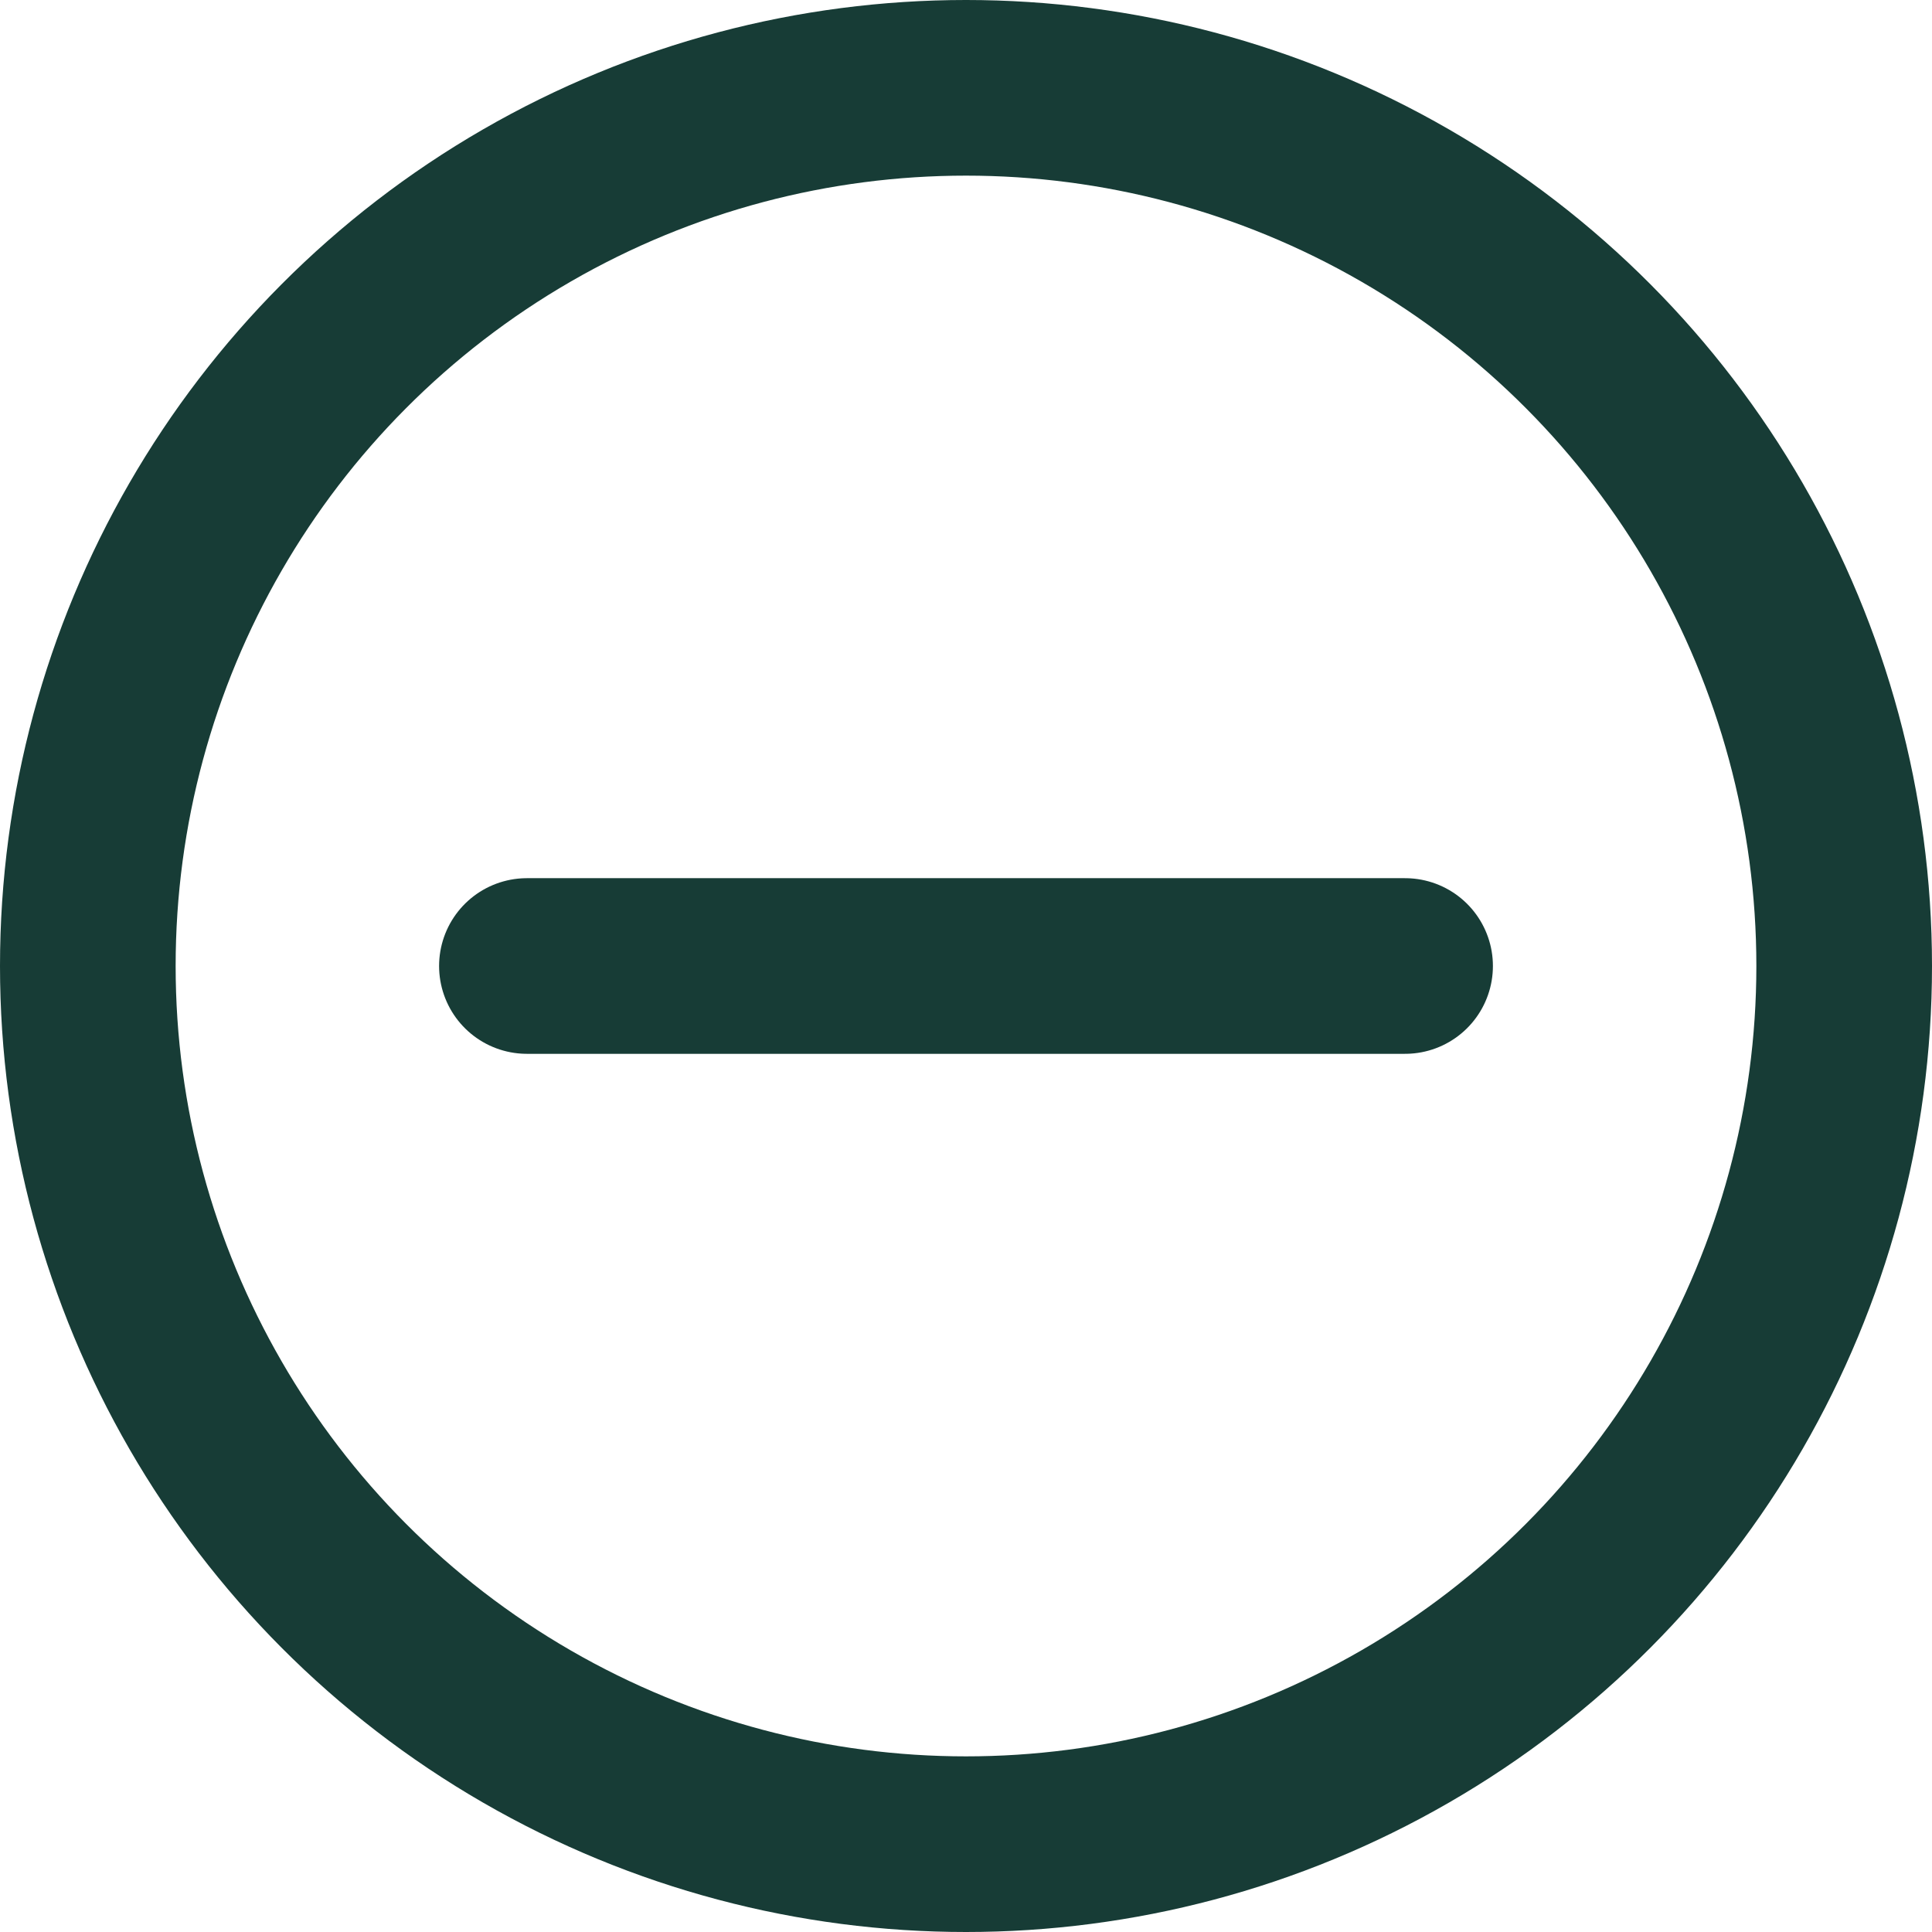
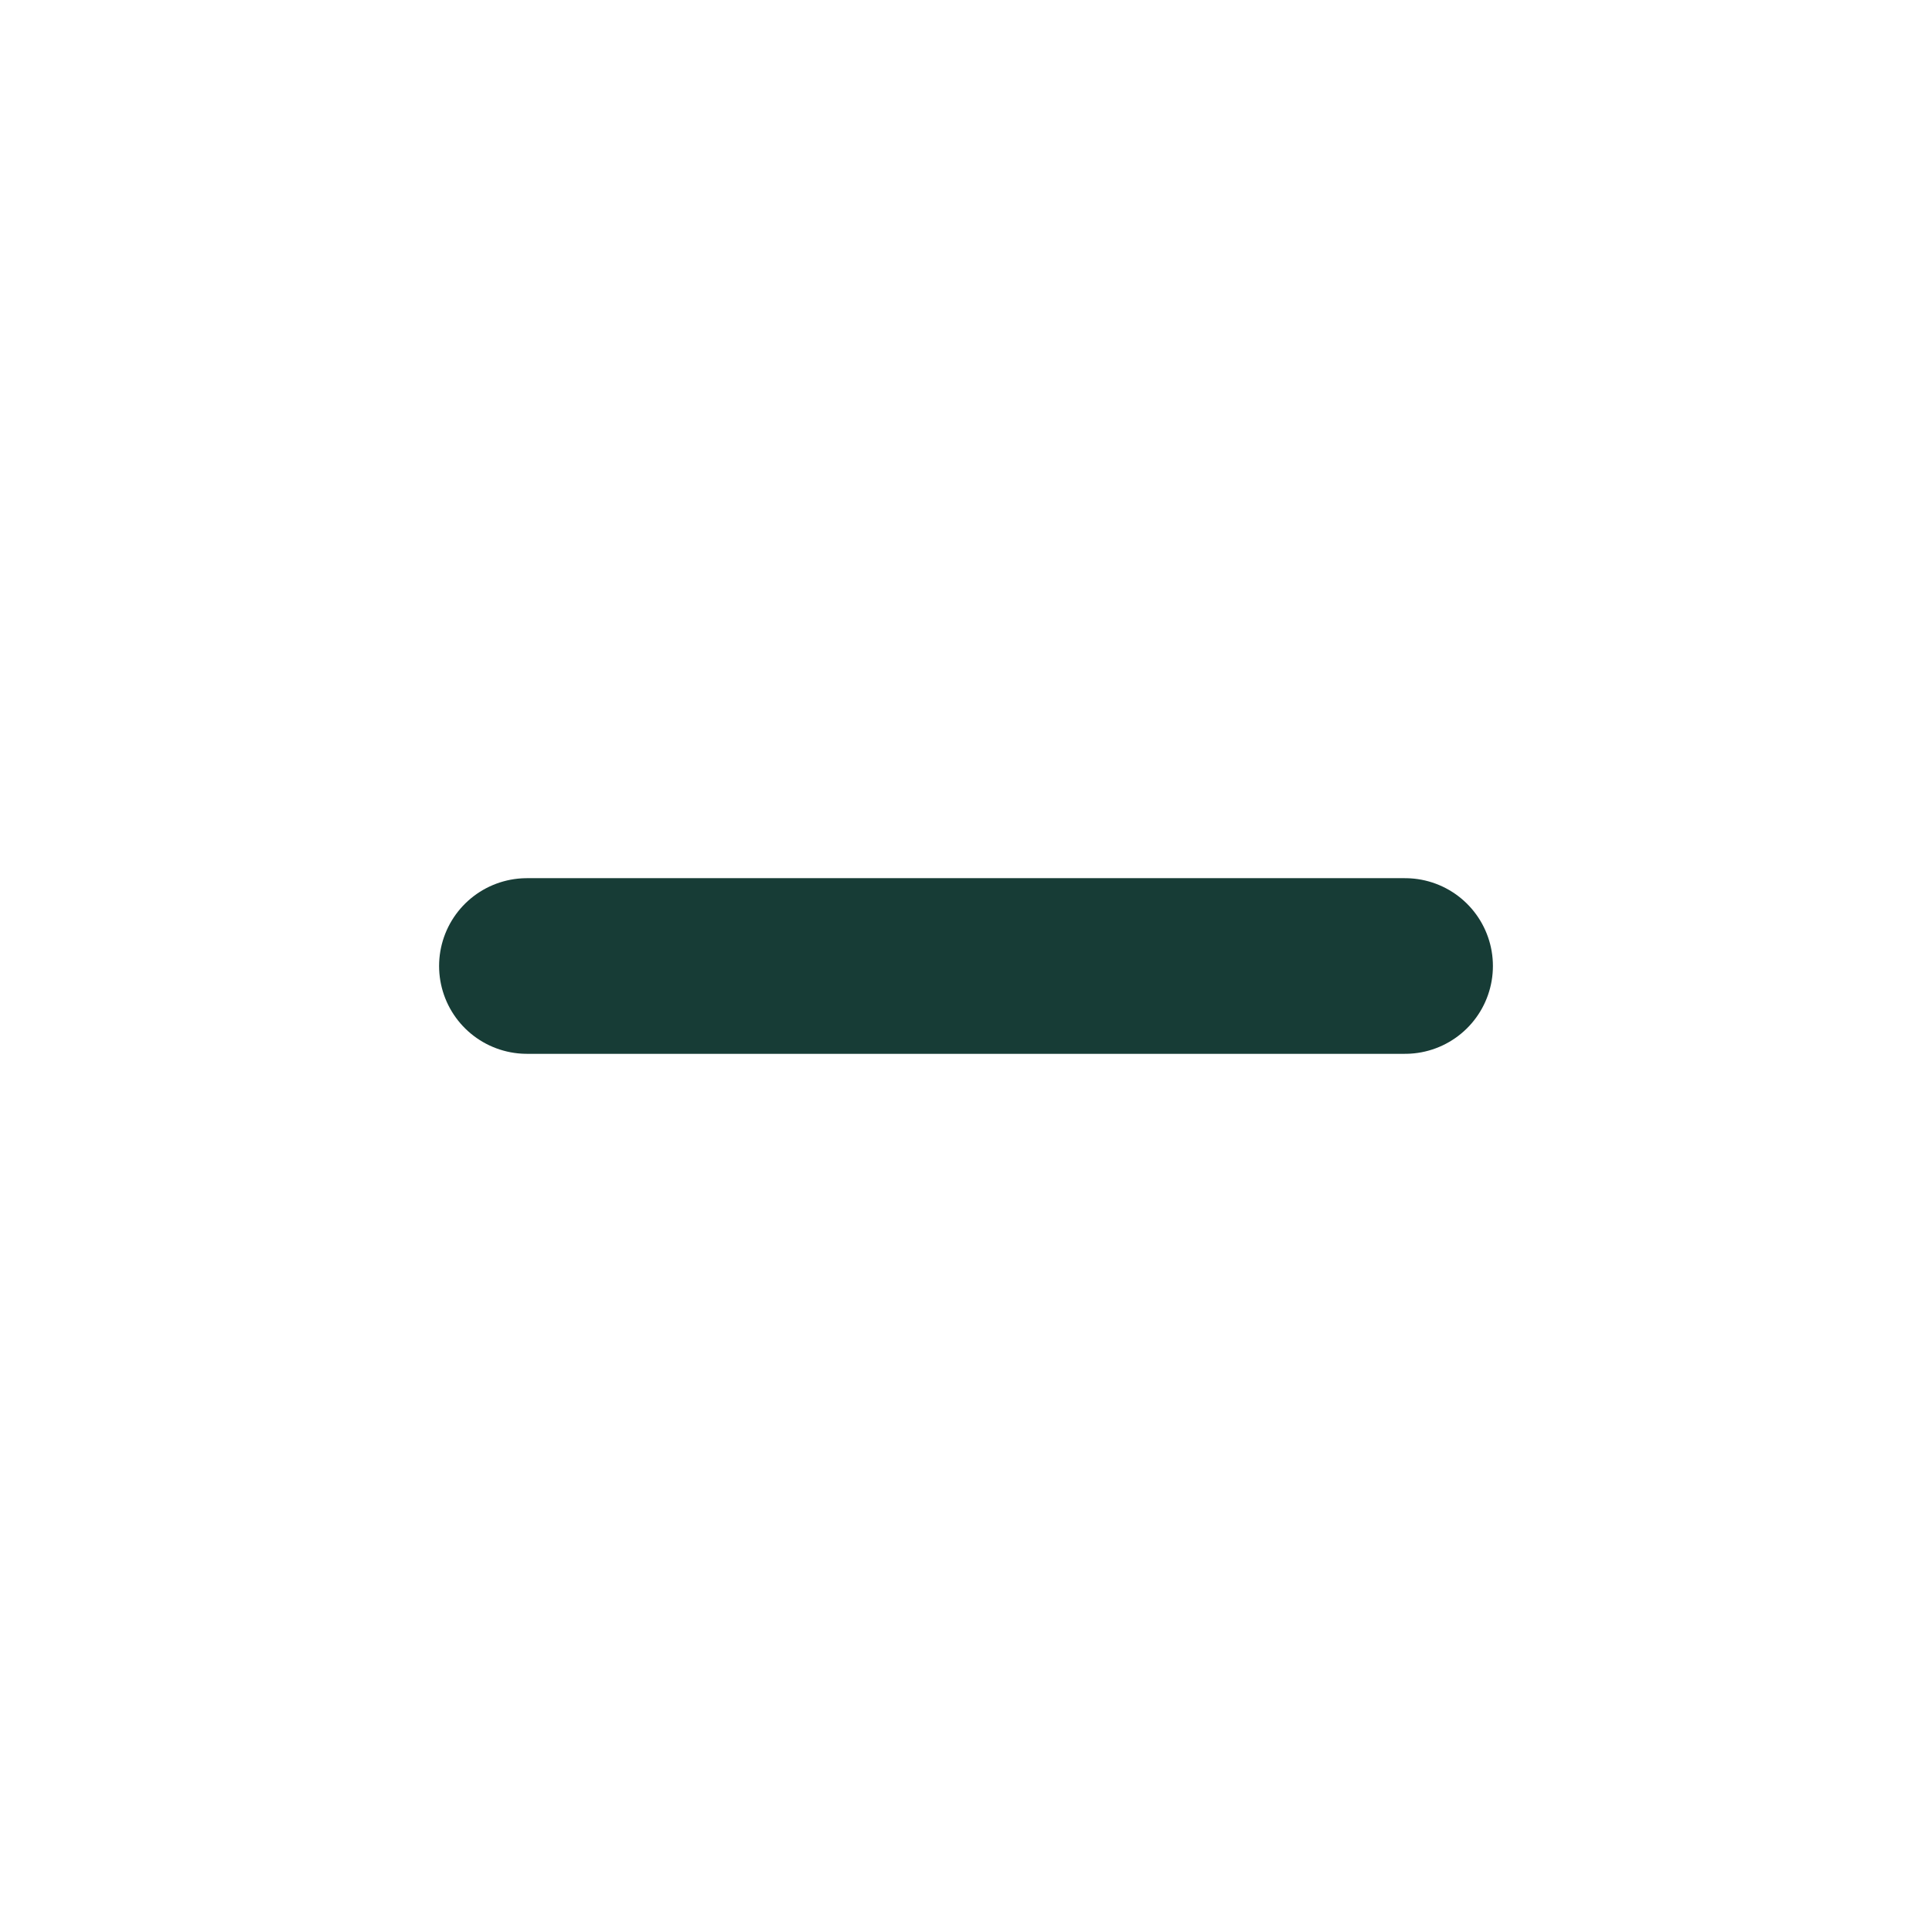
<svg xmlns="http://www.w3.org/2000/svg" width="22" height="22" viewBox="0 0 22 22" fill="none">
-   <circle cx="11" cy="11" r="10" stroke="#173C36" stroke-width="2" />
  <path d="M6 11H16" stroke="#173C36" stroke-width="2" stroke-linecap="round" />
</svg>